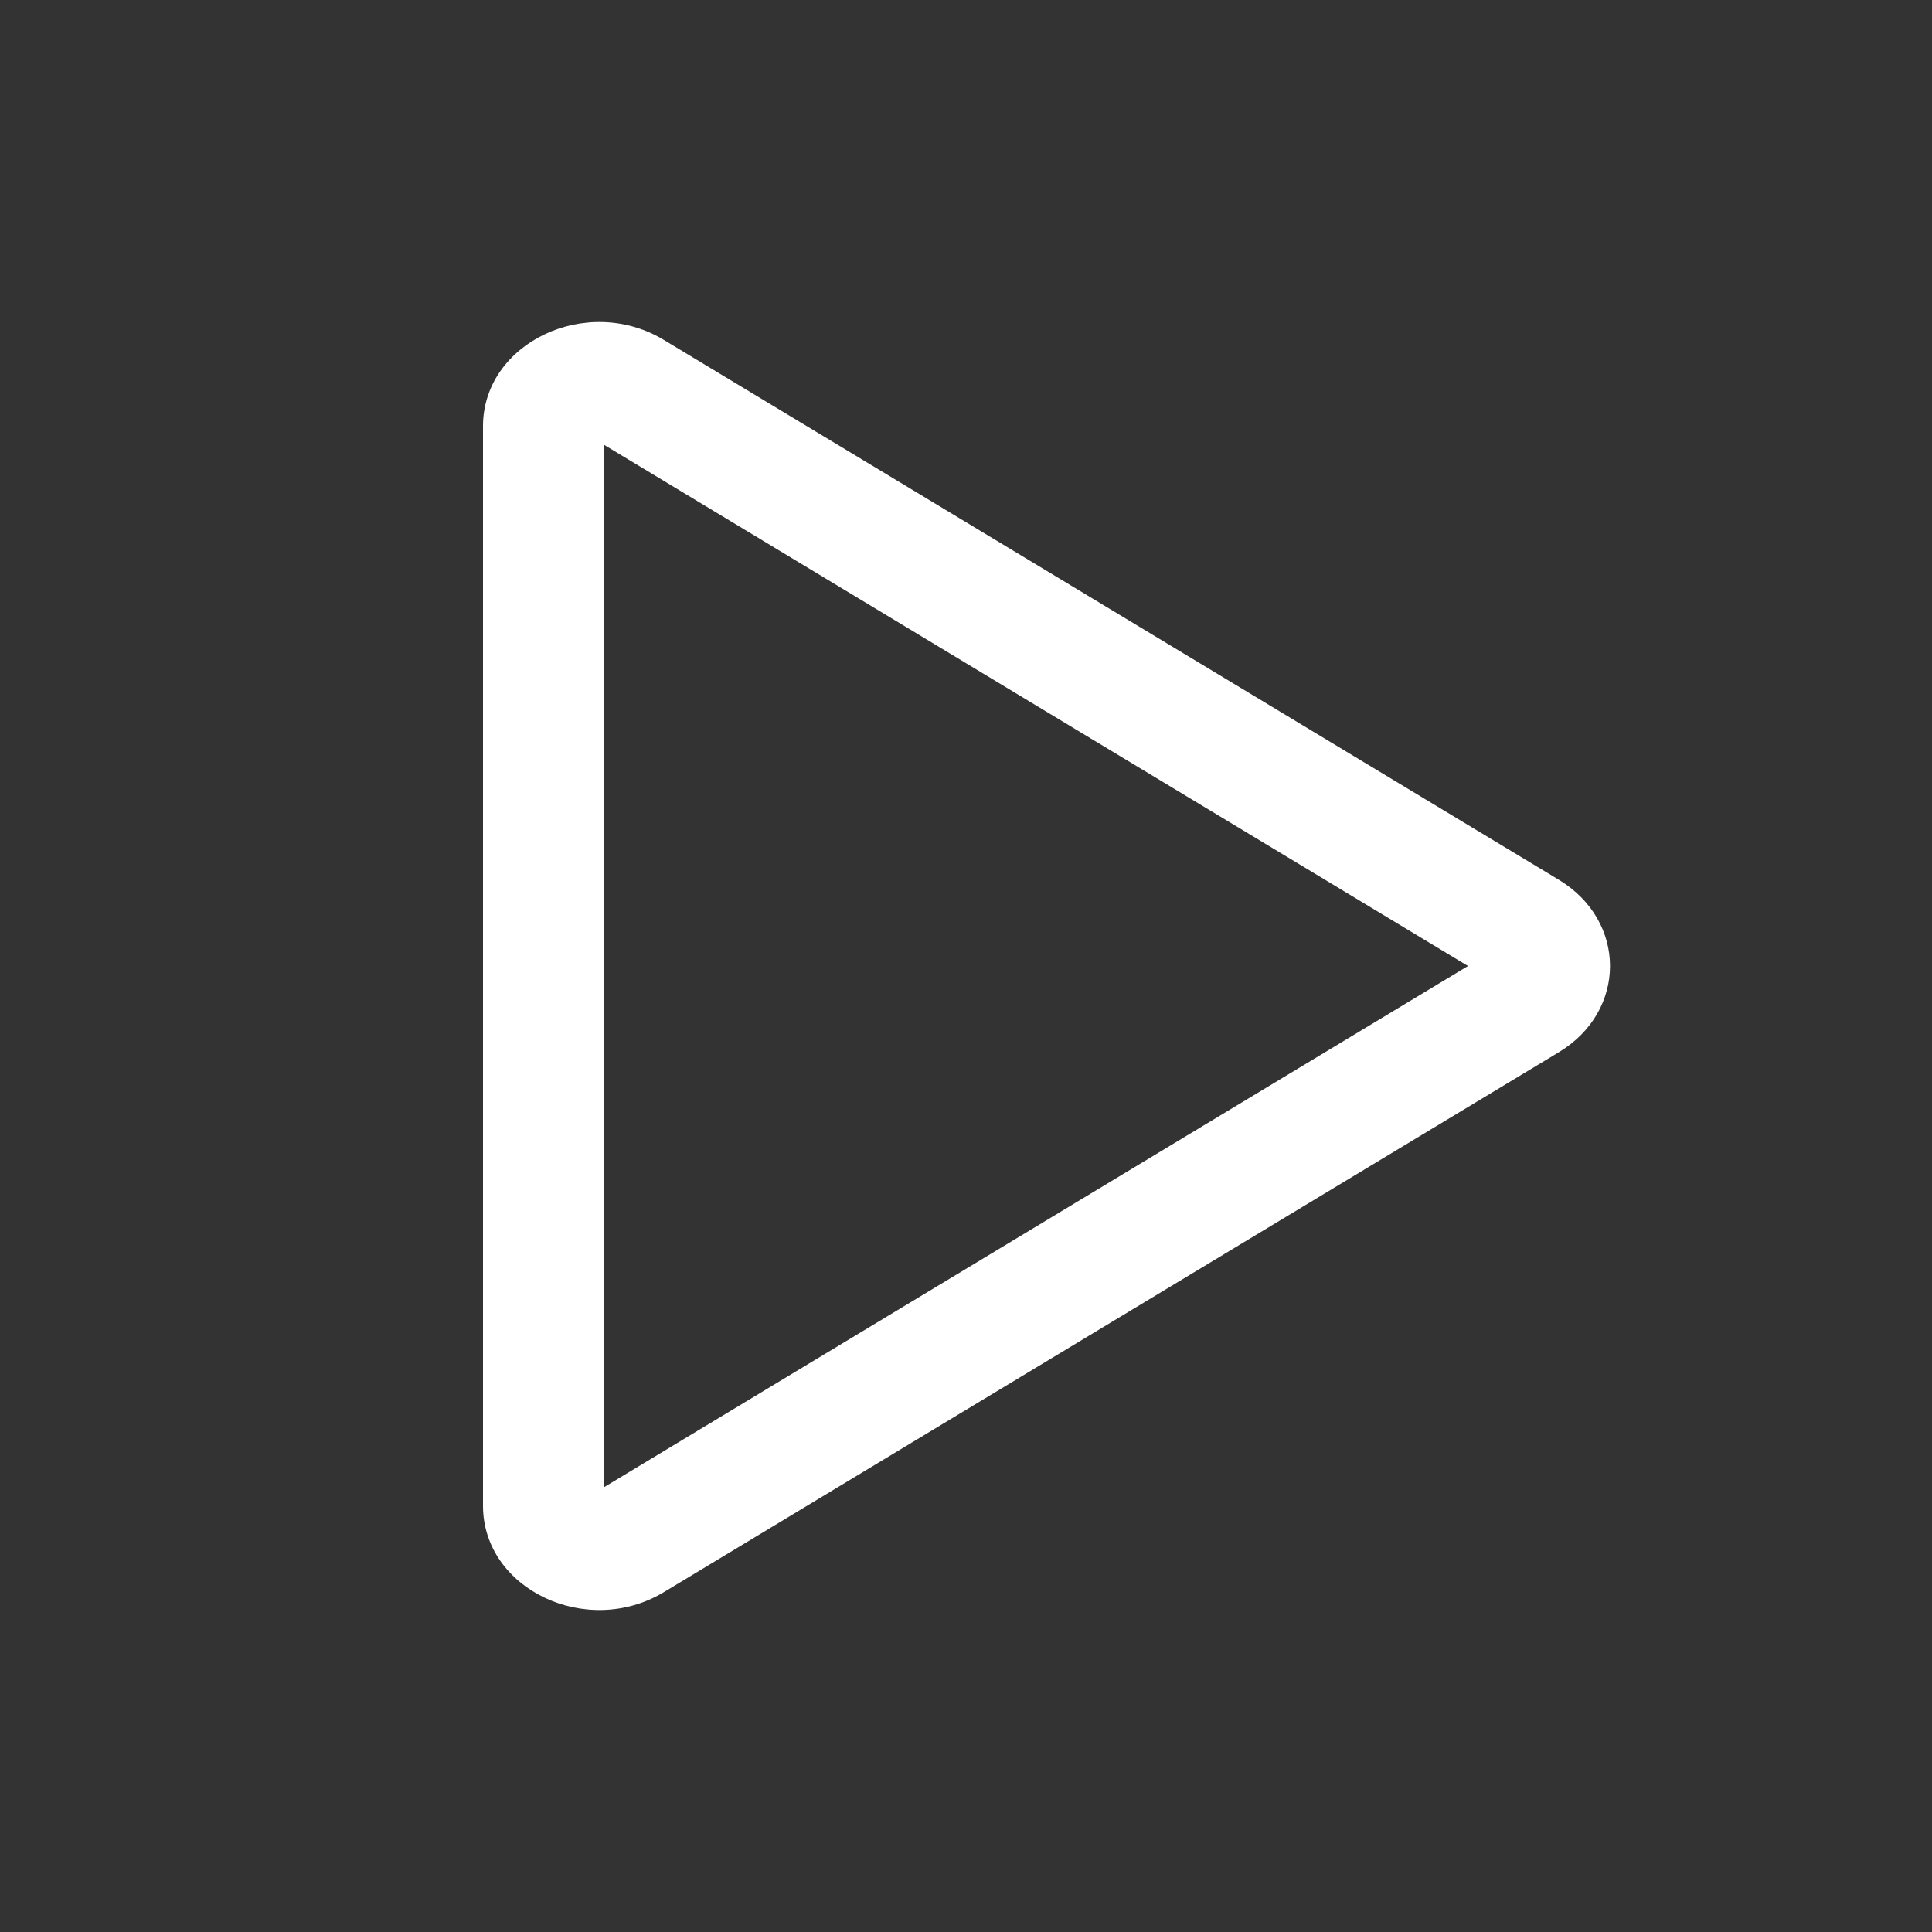
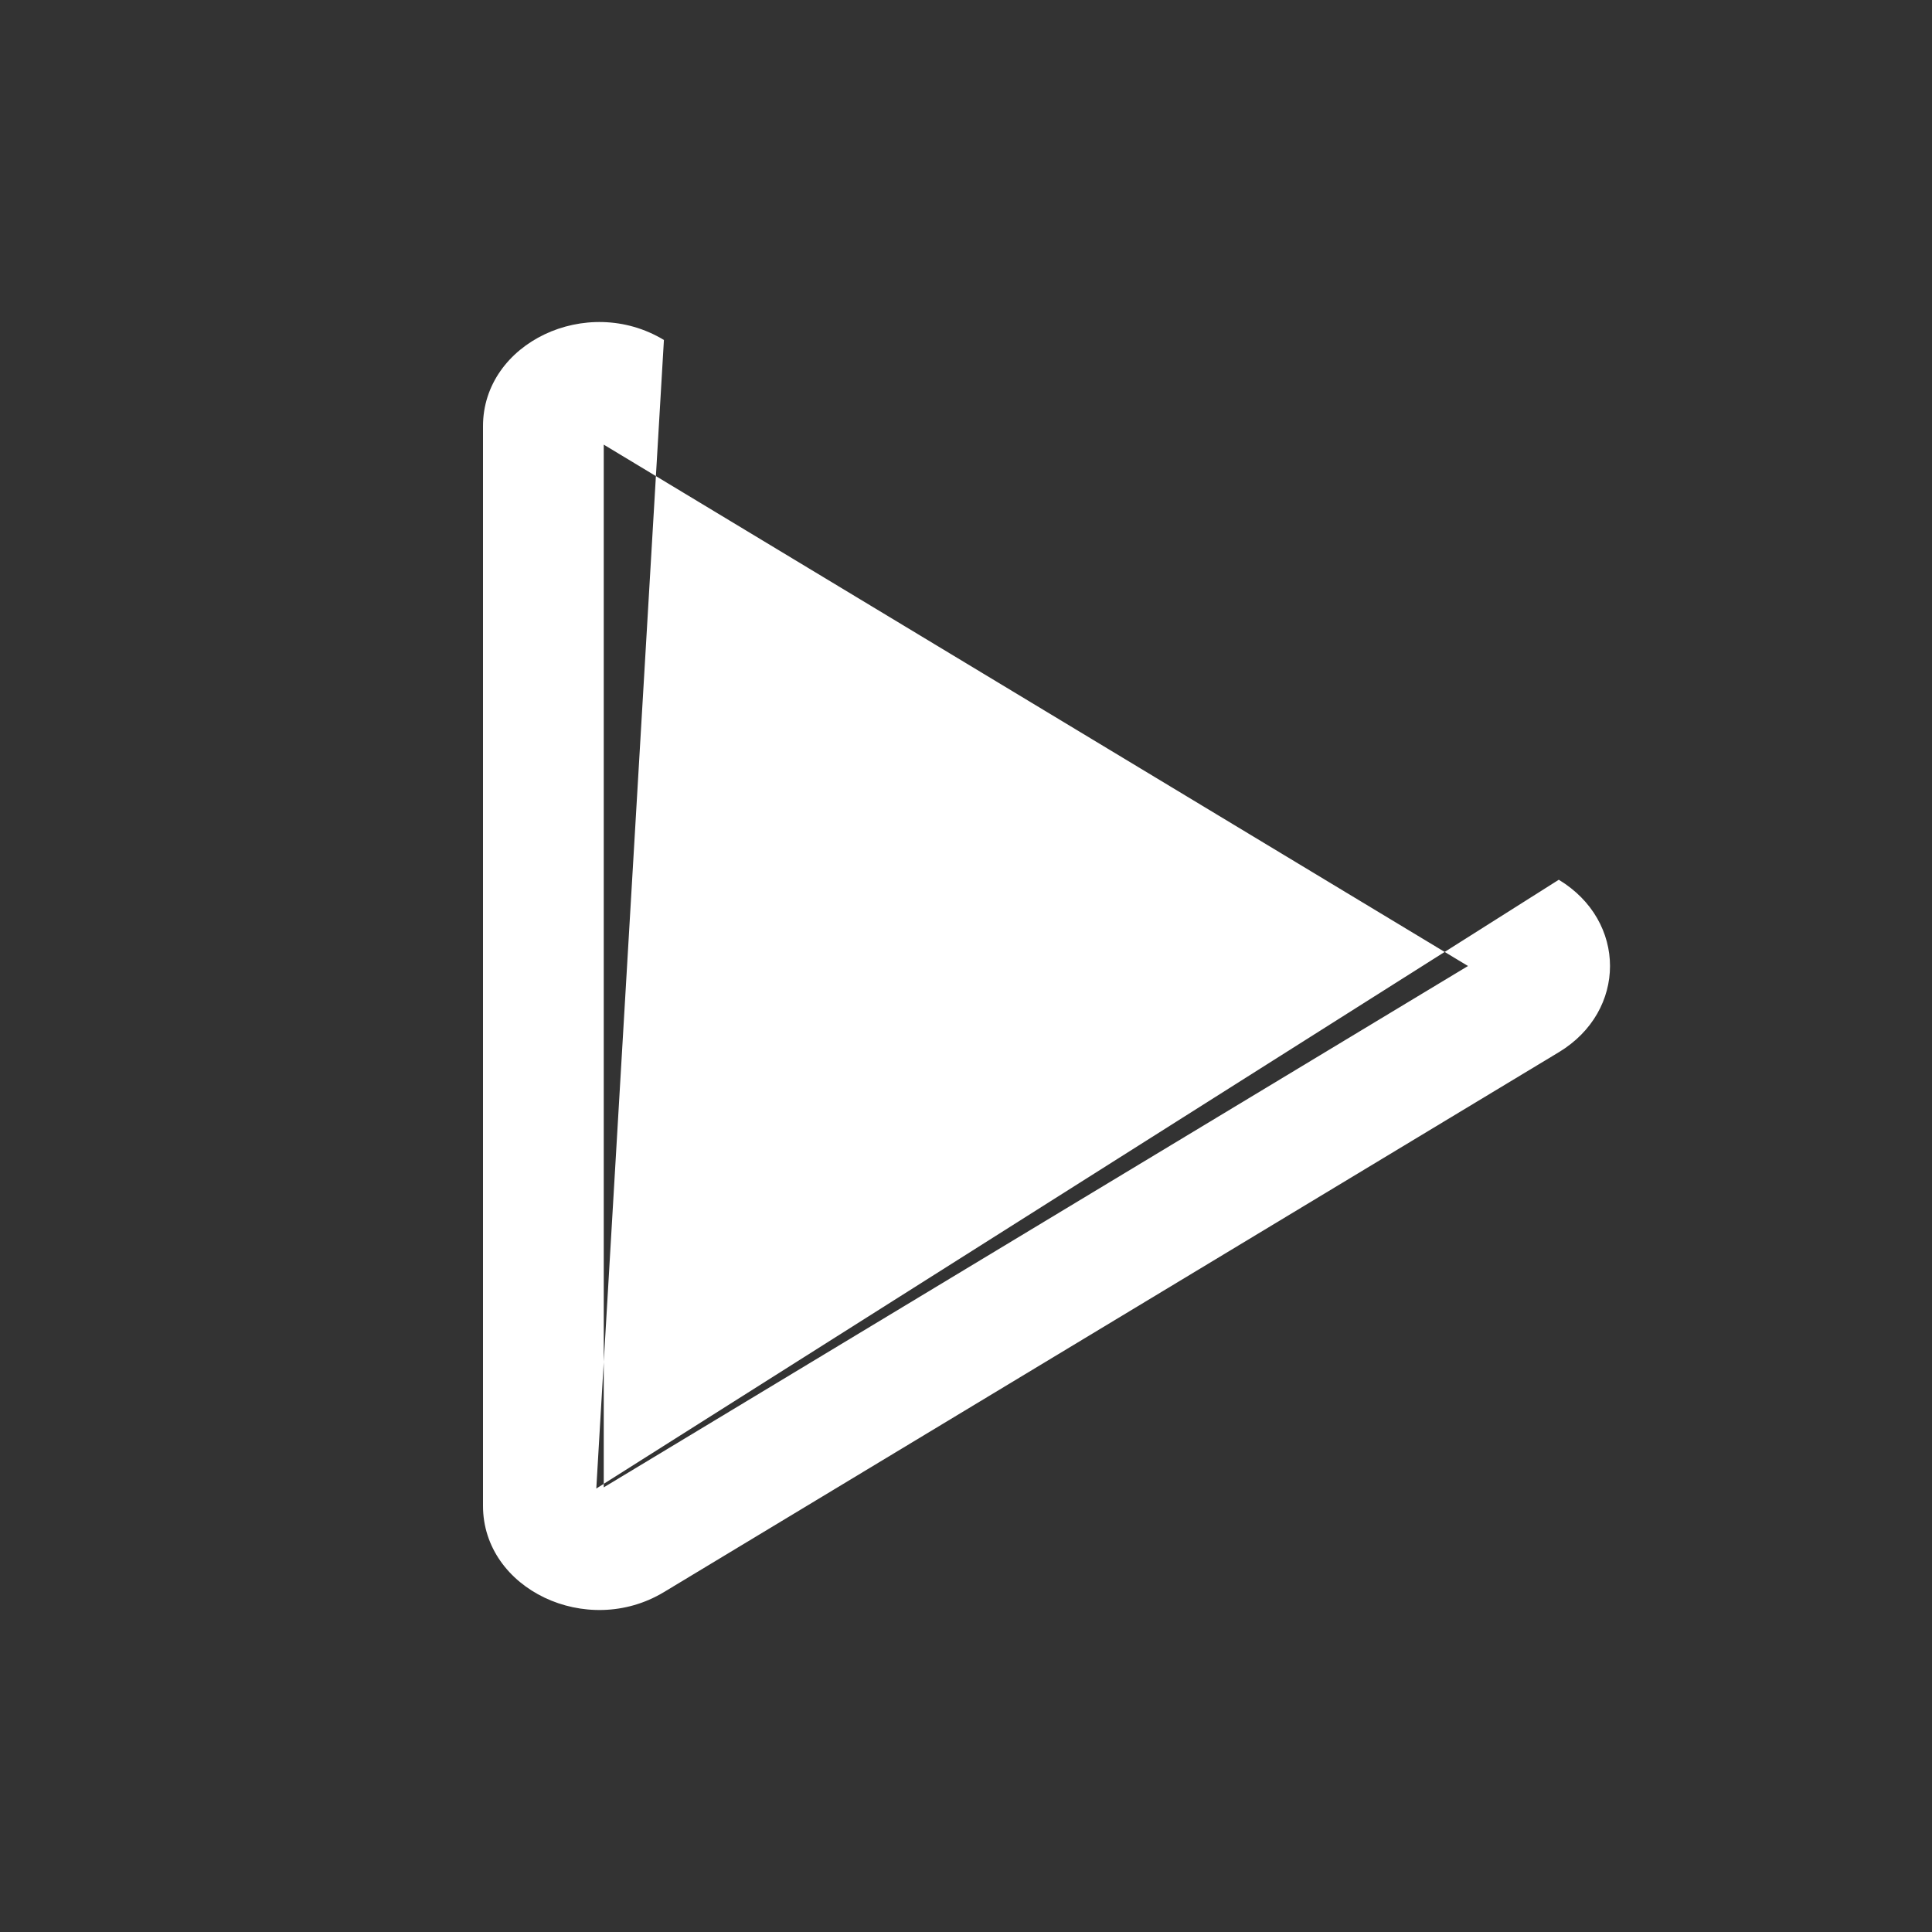
<svg xmlns="http://www.w3.org/2000/svg" width="28" height="28" viewBox="0 0 28 28" fill="none">
  <rect x="0" y="0" width="28" height="28" fill="#333333" stroke="none" />
-   <path fill-rule="evenodd" clip-rule="evenodd" d="M8.75 6.444L8.75 21.556L21.275 14L8.75 6.444ZM8.642 21.573C8.642 21.573 8.642 21.573 8.643 21.574L8.642 21.573ZM9.622 4.927L22.591 12.75C23.581 13.348 23.581 14.653 22.591 15.25L9.622 23.074C8.504 23.748 7 23.031 7 21.824V6.176C7 4.97 8.504 4.252 9.622 4.927Z" fill="white" />
+   <path fill-rule="evenodd" clip-rule="evenodd" d="M8.75 6.444L8.75 21.556L21.275 14L8.75 6.444ZM8.642 21.573C8.642 21.573 8.642 21.573 8.643 21.574L8.642 21.573ZL22.591 12.75C23.581 13.348 23.581 14.653 22.591 15.25L9.622 23.074C8.504 23.748 7 23.031 7 21.824V6.176C7 4.97 8.504 4.252 9.622 4.927Z" fill="white" />
</svg>